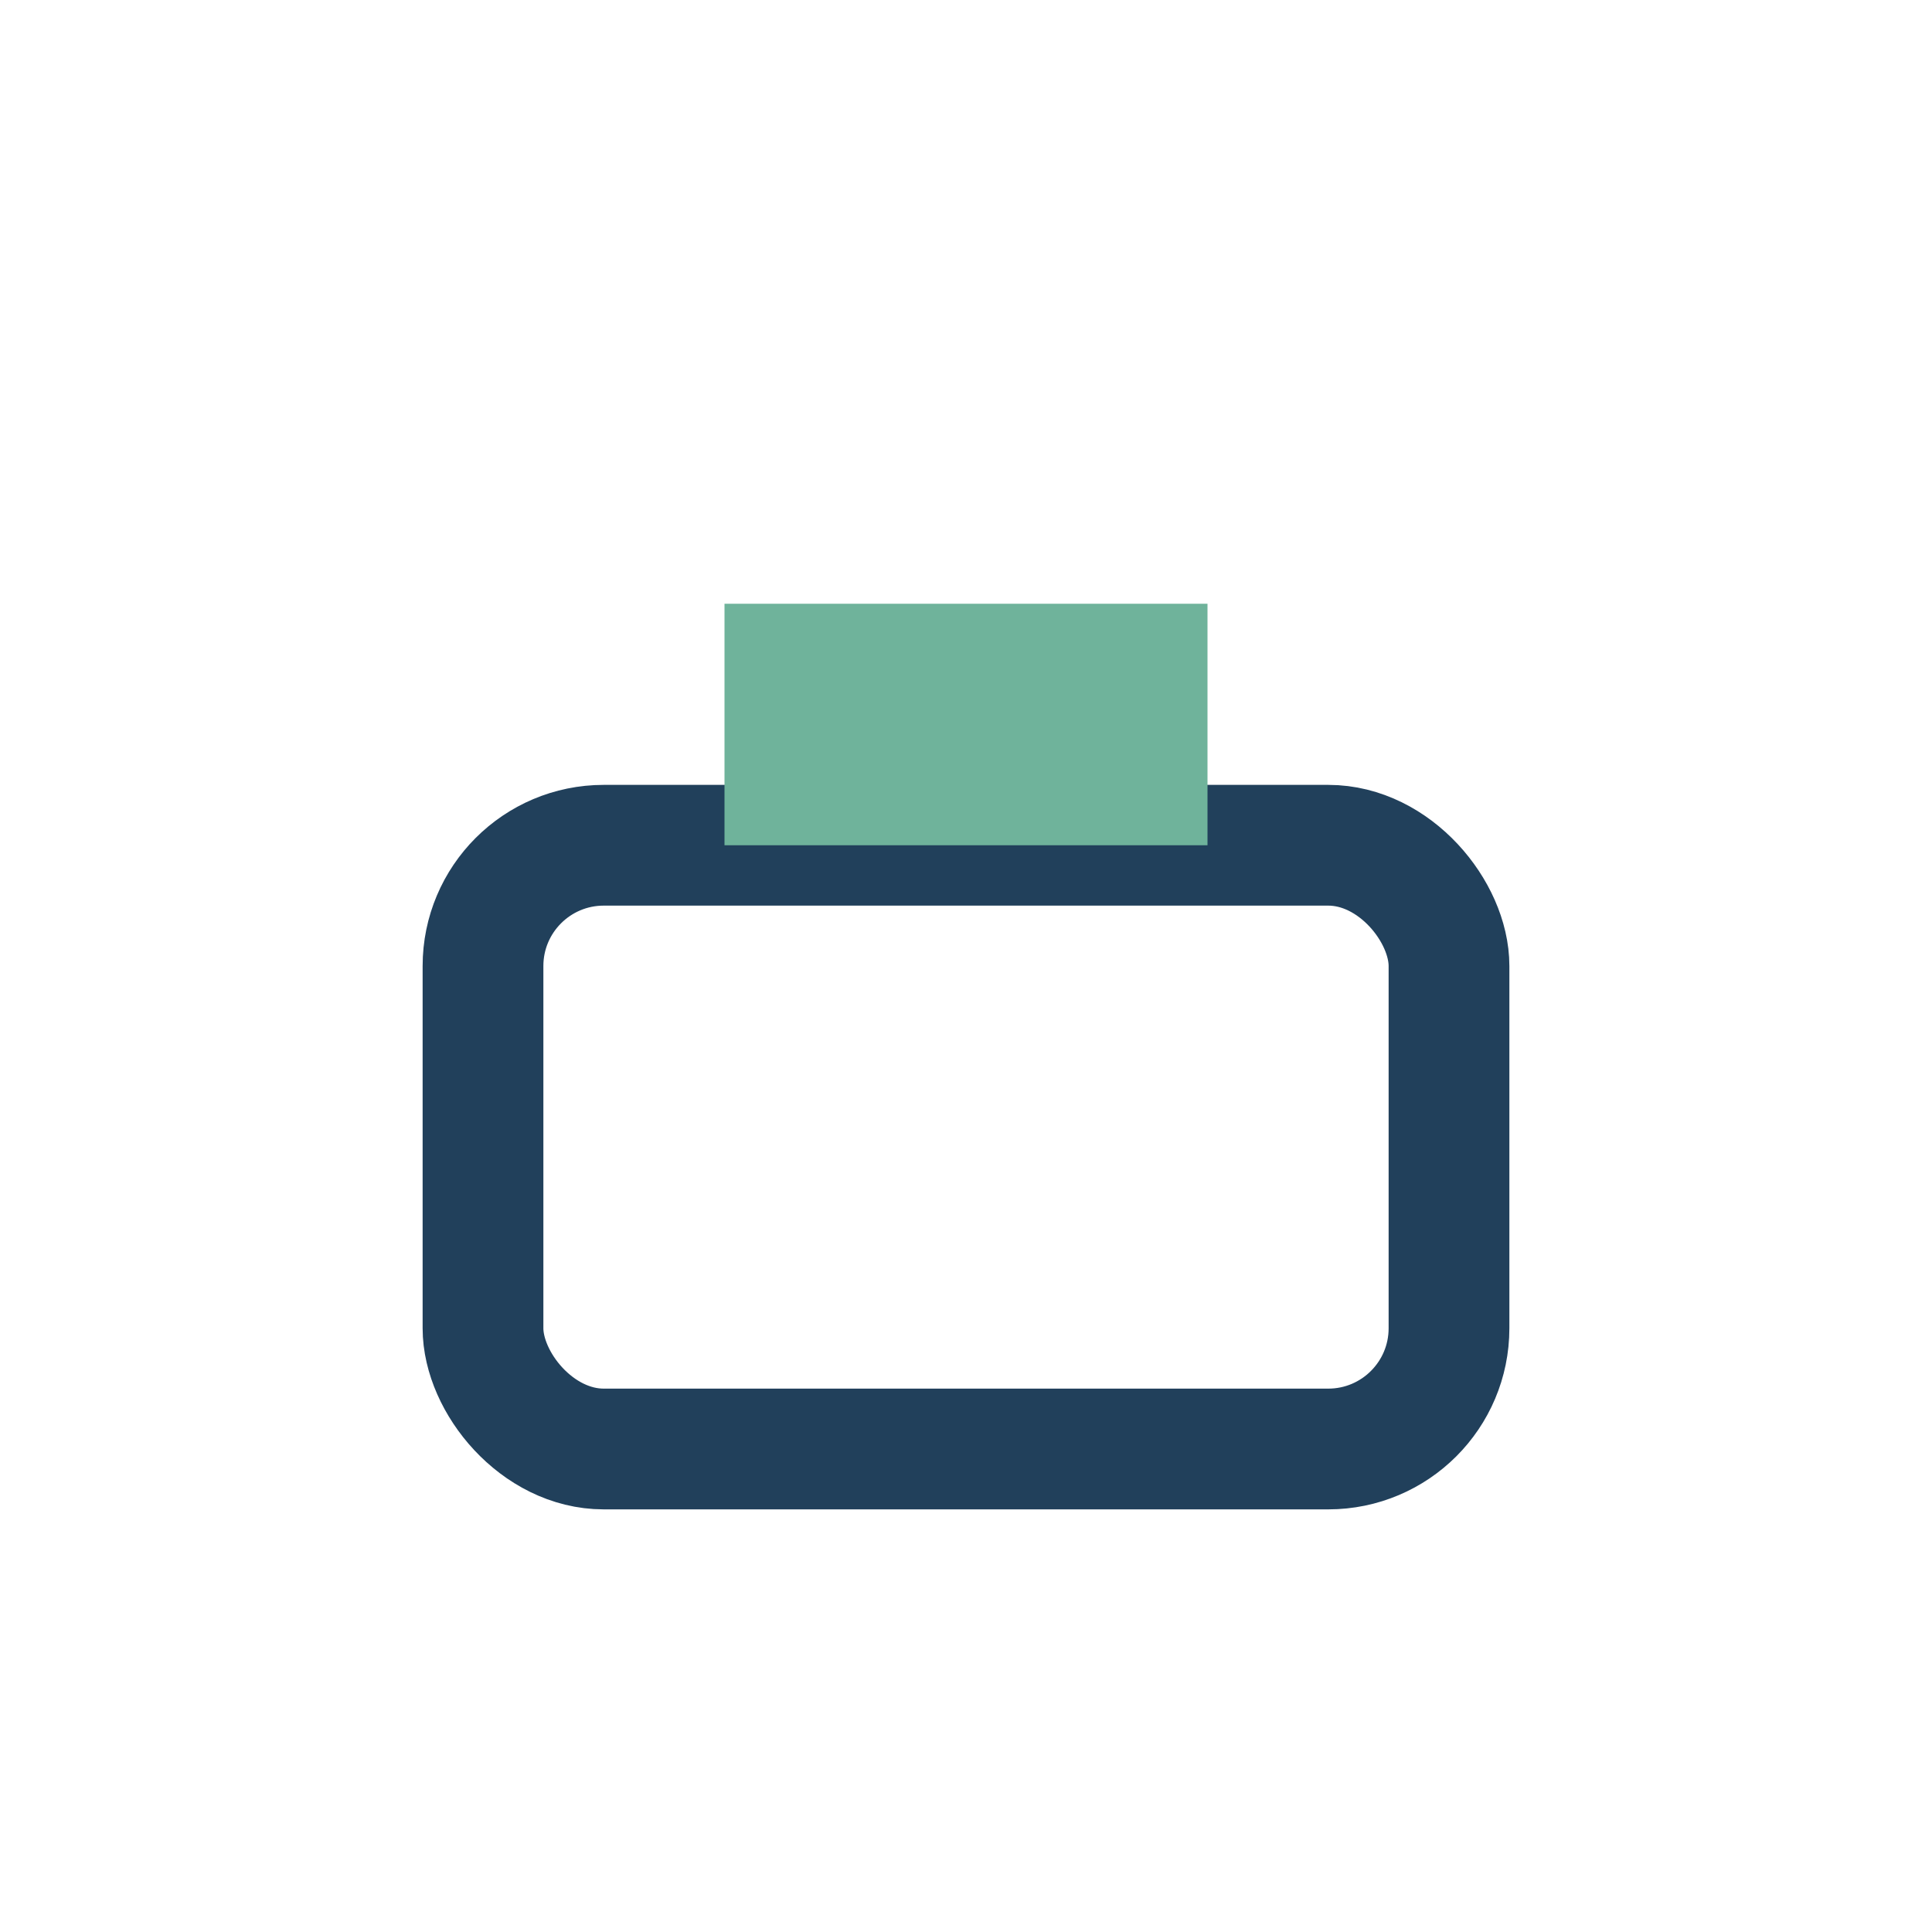
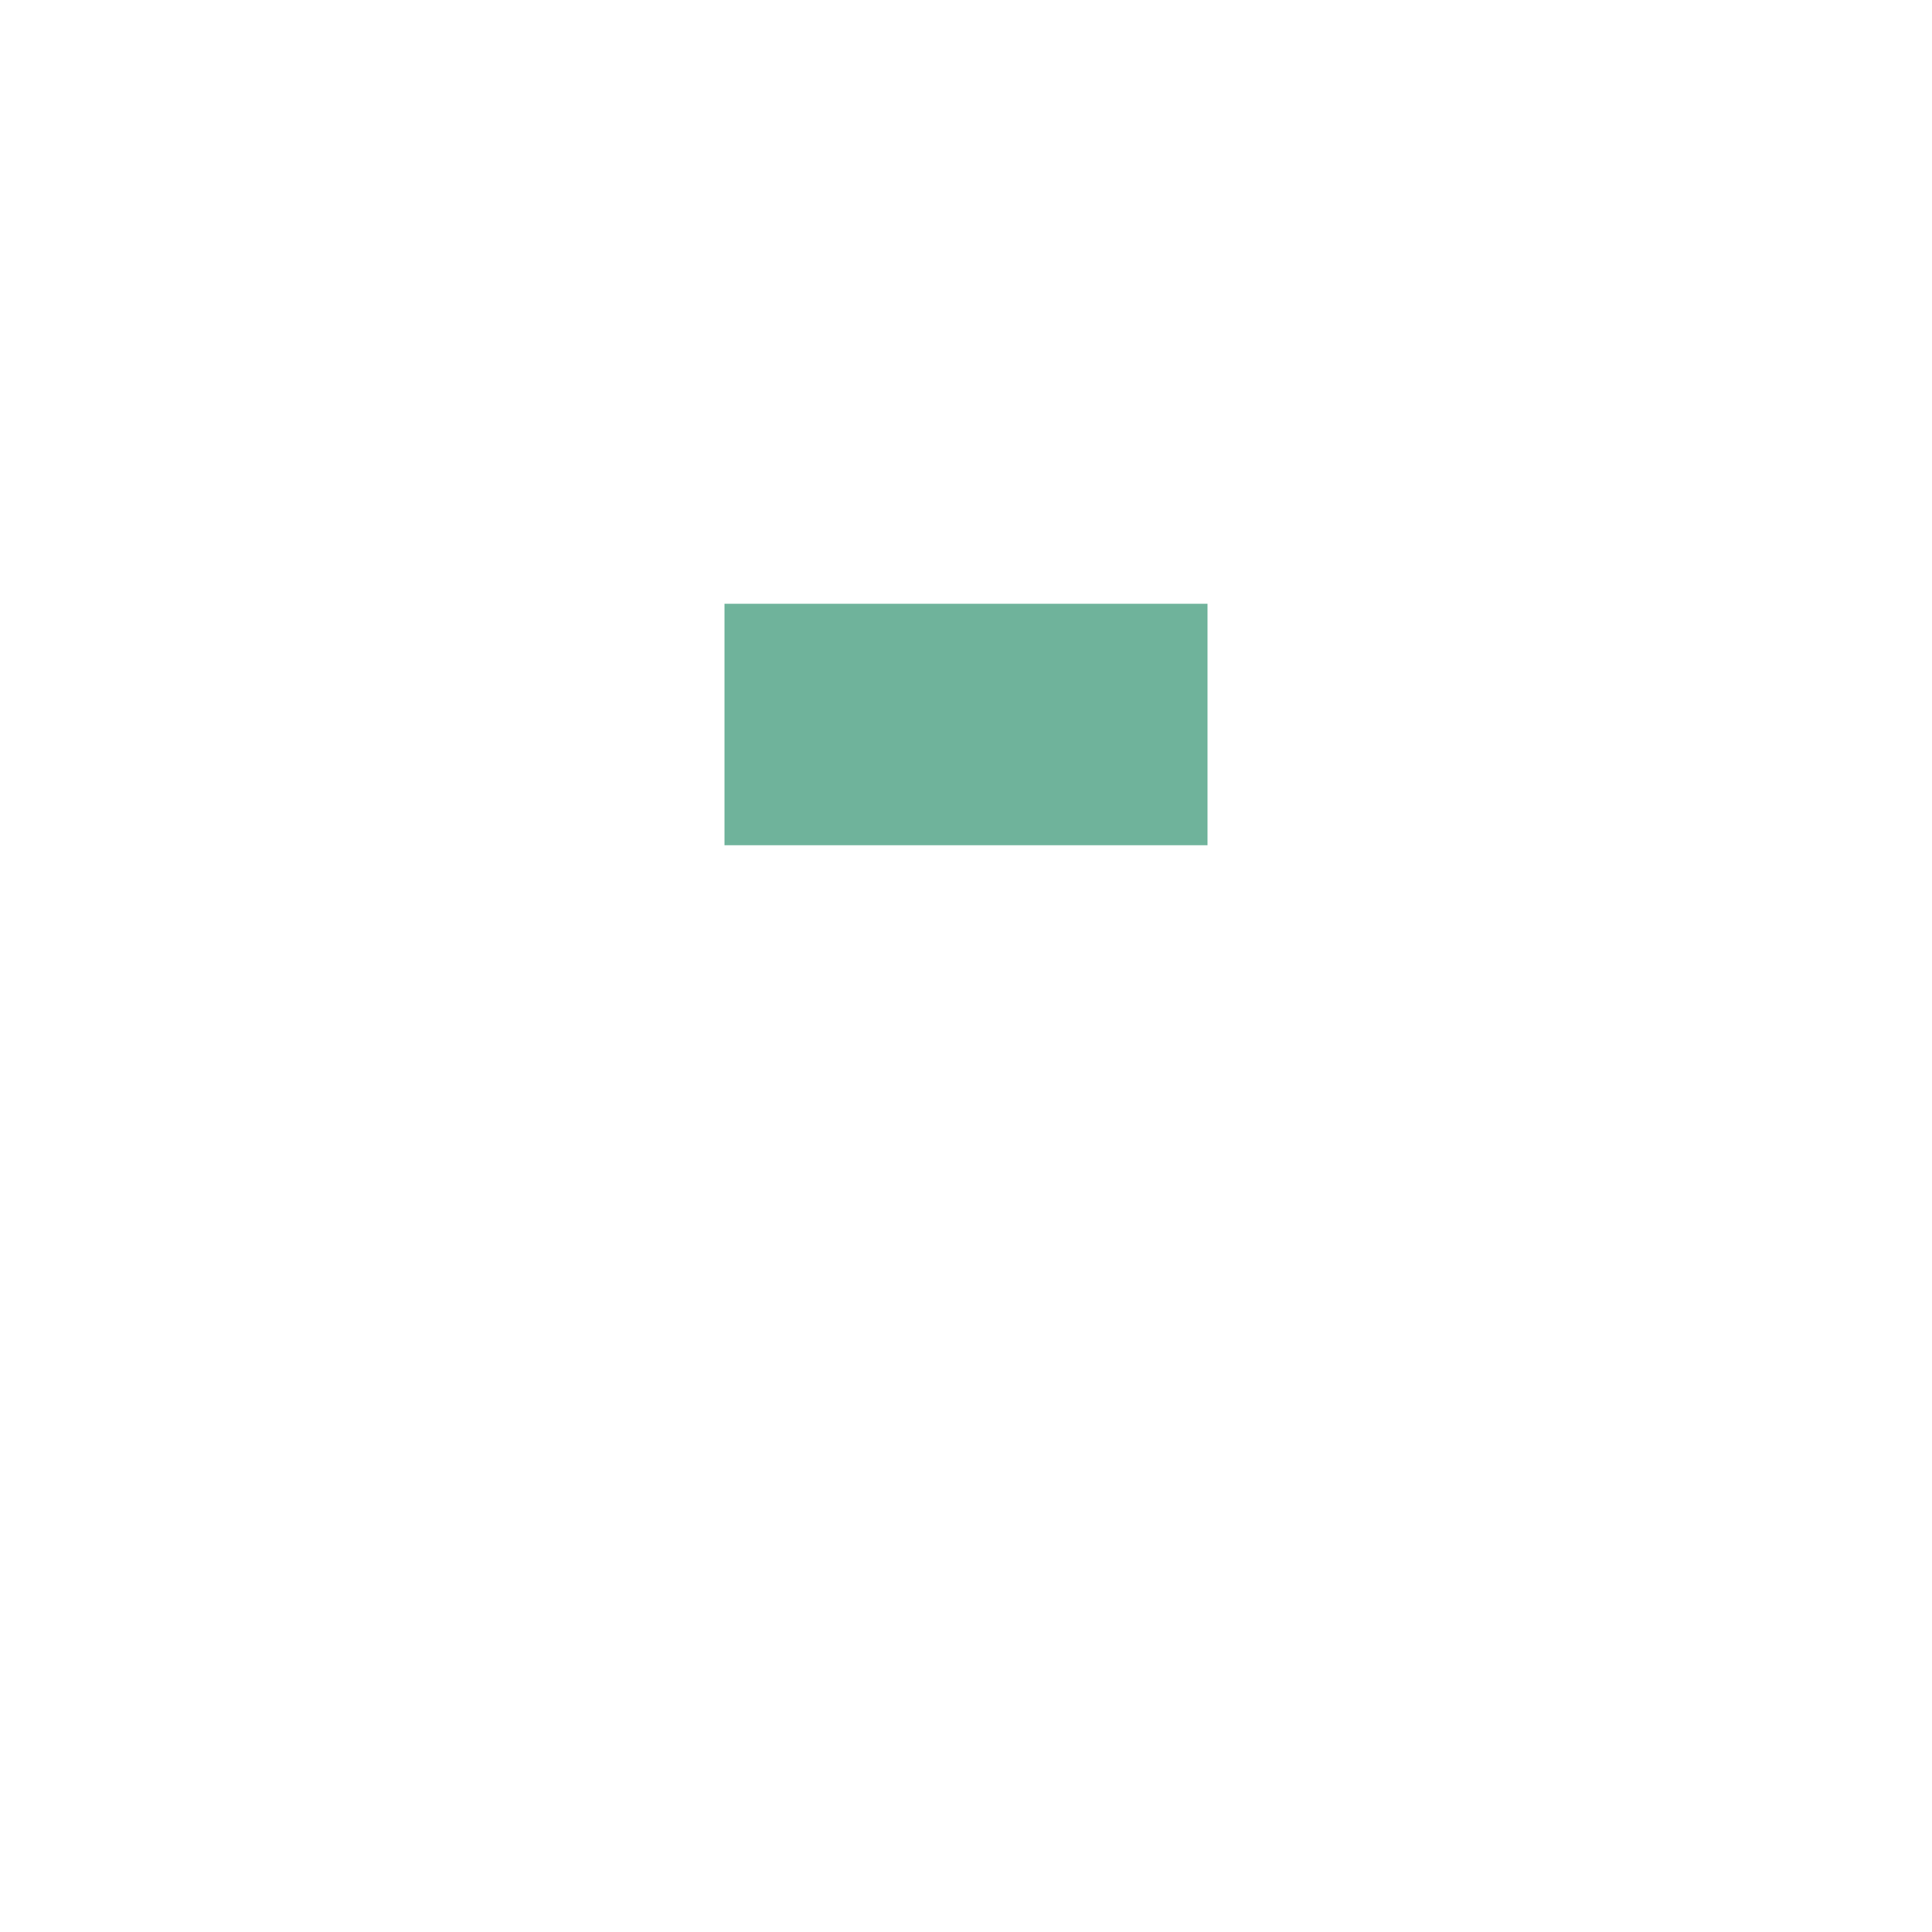
<svg xmlns="http://www.w3.org/2000/svg" width="32" height="32" viewBox="0 0 32 32">
-   <rect x="8" y="14" width="16" height="10" rx="2" fill="none" stroke="#21405B" stroke-width="2" />
  <rect x="12" y="10" width="8" height="4" fill="#6FB39B" />
</svg>